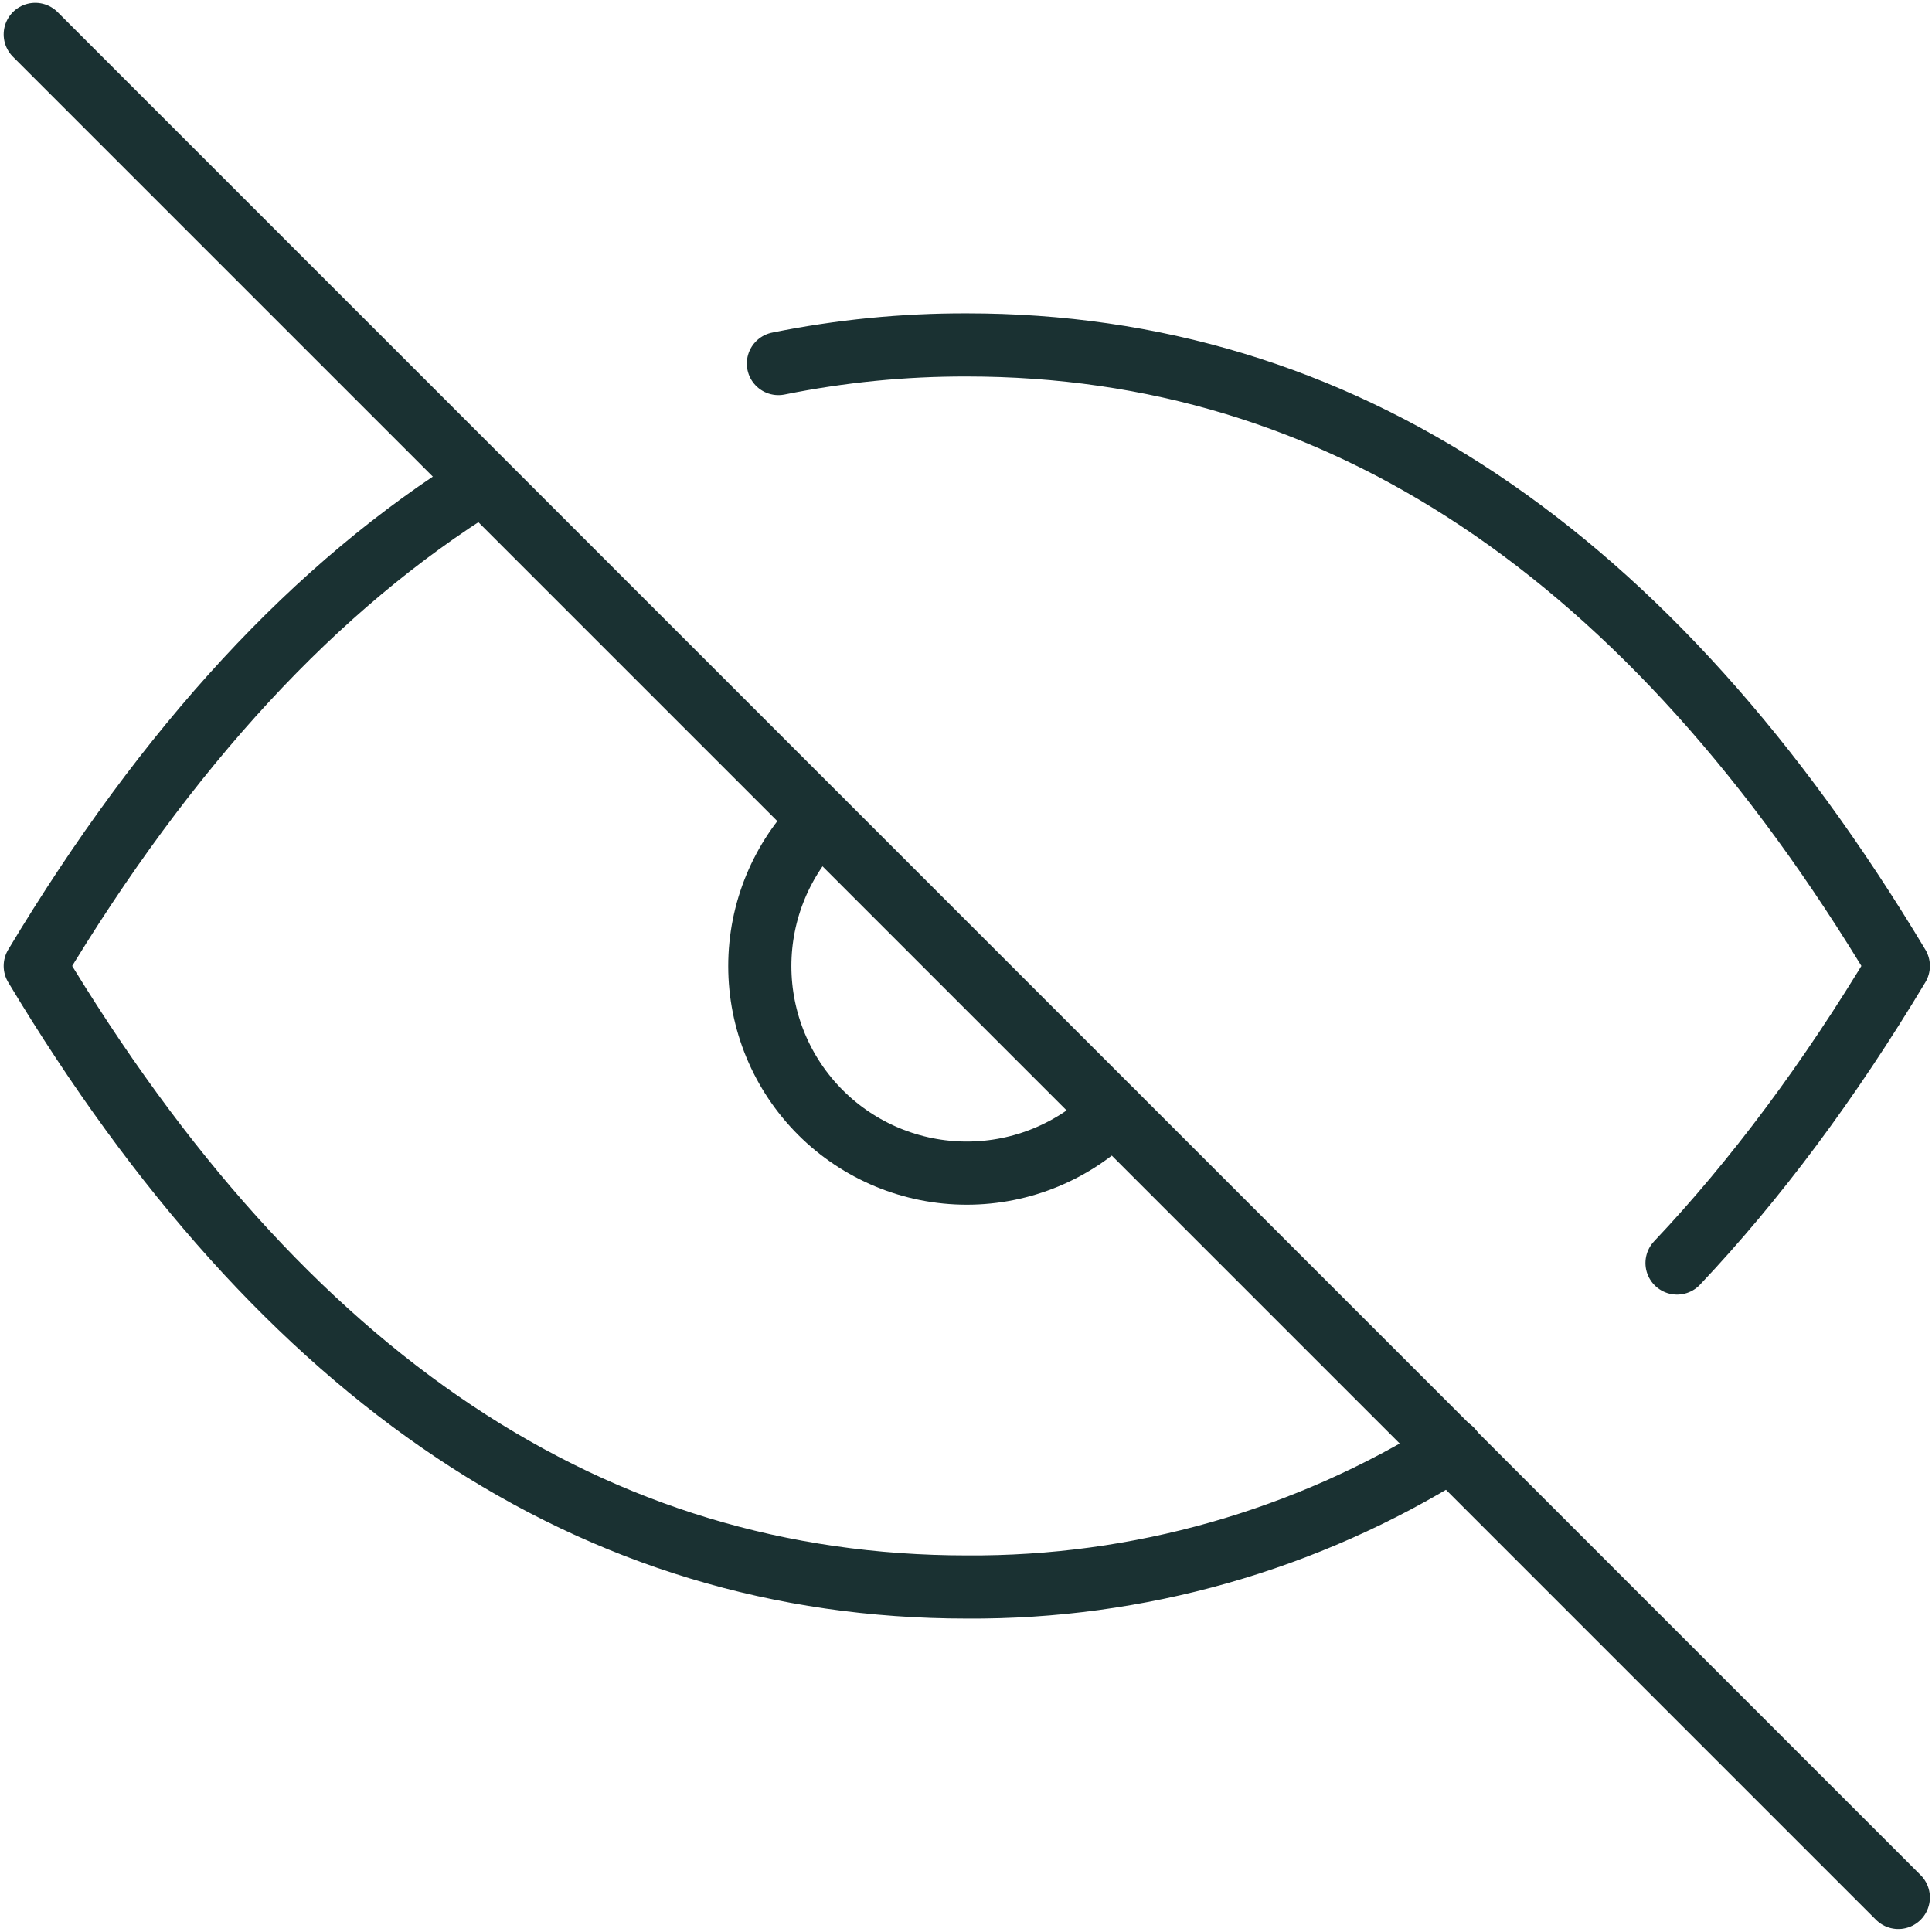
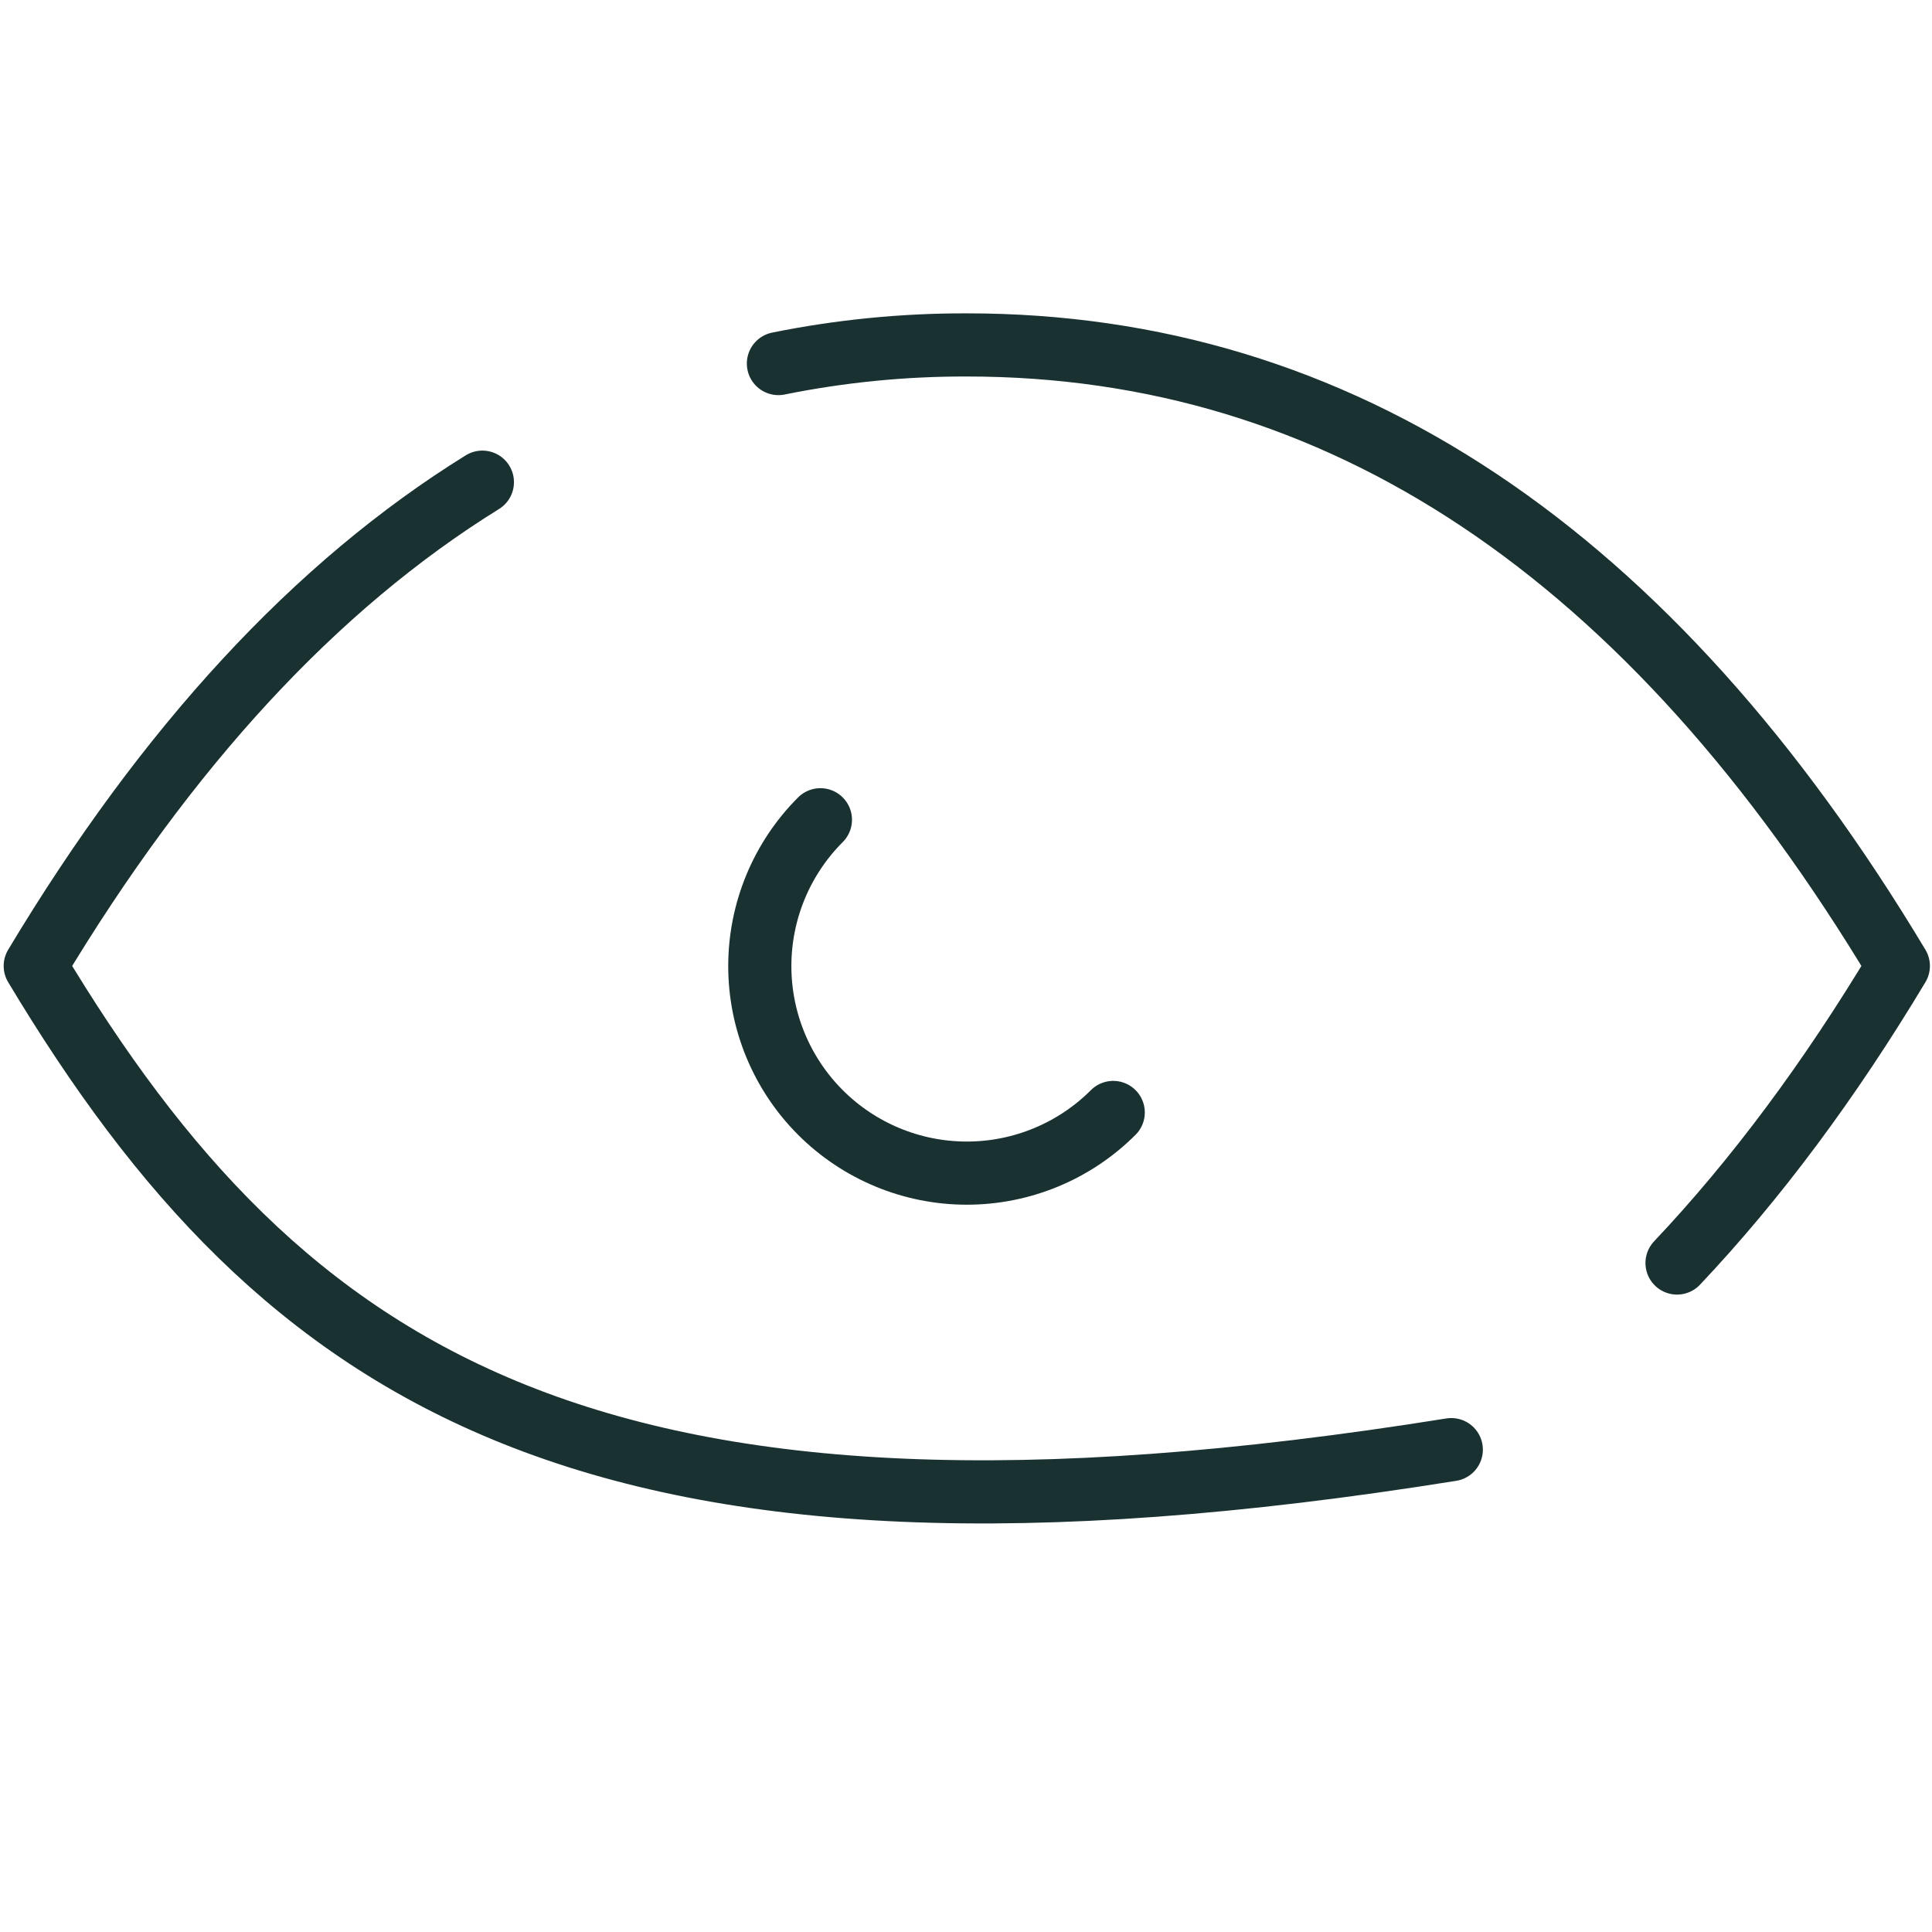
<svg xmlns="http://www.w3.org/2000/svg" width="469" height="469" viewBox="0 0 469 469" fill="none">
  <path d="M199.158 198.999C189.735 208.425 184.443 221.208 184.445 234.537C184.448 247.865 189.744 260.646 199.171 270.069C208.597 279.491 221.38 284.784 234.708 284.781C248.036 284.779 260.817 279.482 270.24 270.056" stroke="#1A3132" stroke-width="15.331" stroke-linecap="round" stroke-linejoin="round" />
-   <path d="M352.307 351.903C317.061 373.955 276.266 385.52 234.691 385.246C144.237 385.246 68.859 334.994 8.556 234.489C40.516 181.221 76.698 142.075 117.101 117.049M188.962 88.254C204.013 85.207 219.335 83.692 234.691 83.732C325.146 83.732 400.524 133.984 460.827 234.489C444.093 262.379 426.178 286.425 407.107 306.601" stroke="#1A3132" stroke-width="15.331" stroke-linecap="round" stroke-linejoin="round" />
-   <path d="M8.556 8.347L460.827 460.618" stroke="#1A3132" stroke-width="15.331" stroke-linecap="round" stroke-linejoin="round" />
+   <path d="M352.307 351.903C144.237 385.246 68.859 334.994 8.556 234.489C40.516 181.221 76.698 142.075 117.101 117.049M188.962 88.254C204.013 85.207 219.335 83.692 234.691 83.732C325.146 83.732 400.524 133.984 460.827 234.489C444.093 262.379 426.178 286.425 407.107 306.601" stroke="#1A3132" stroke-width="15.331" stroke-linecap="round" stroke-linejoin="round" />
</svg>